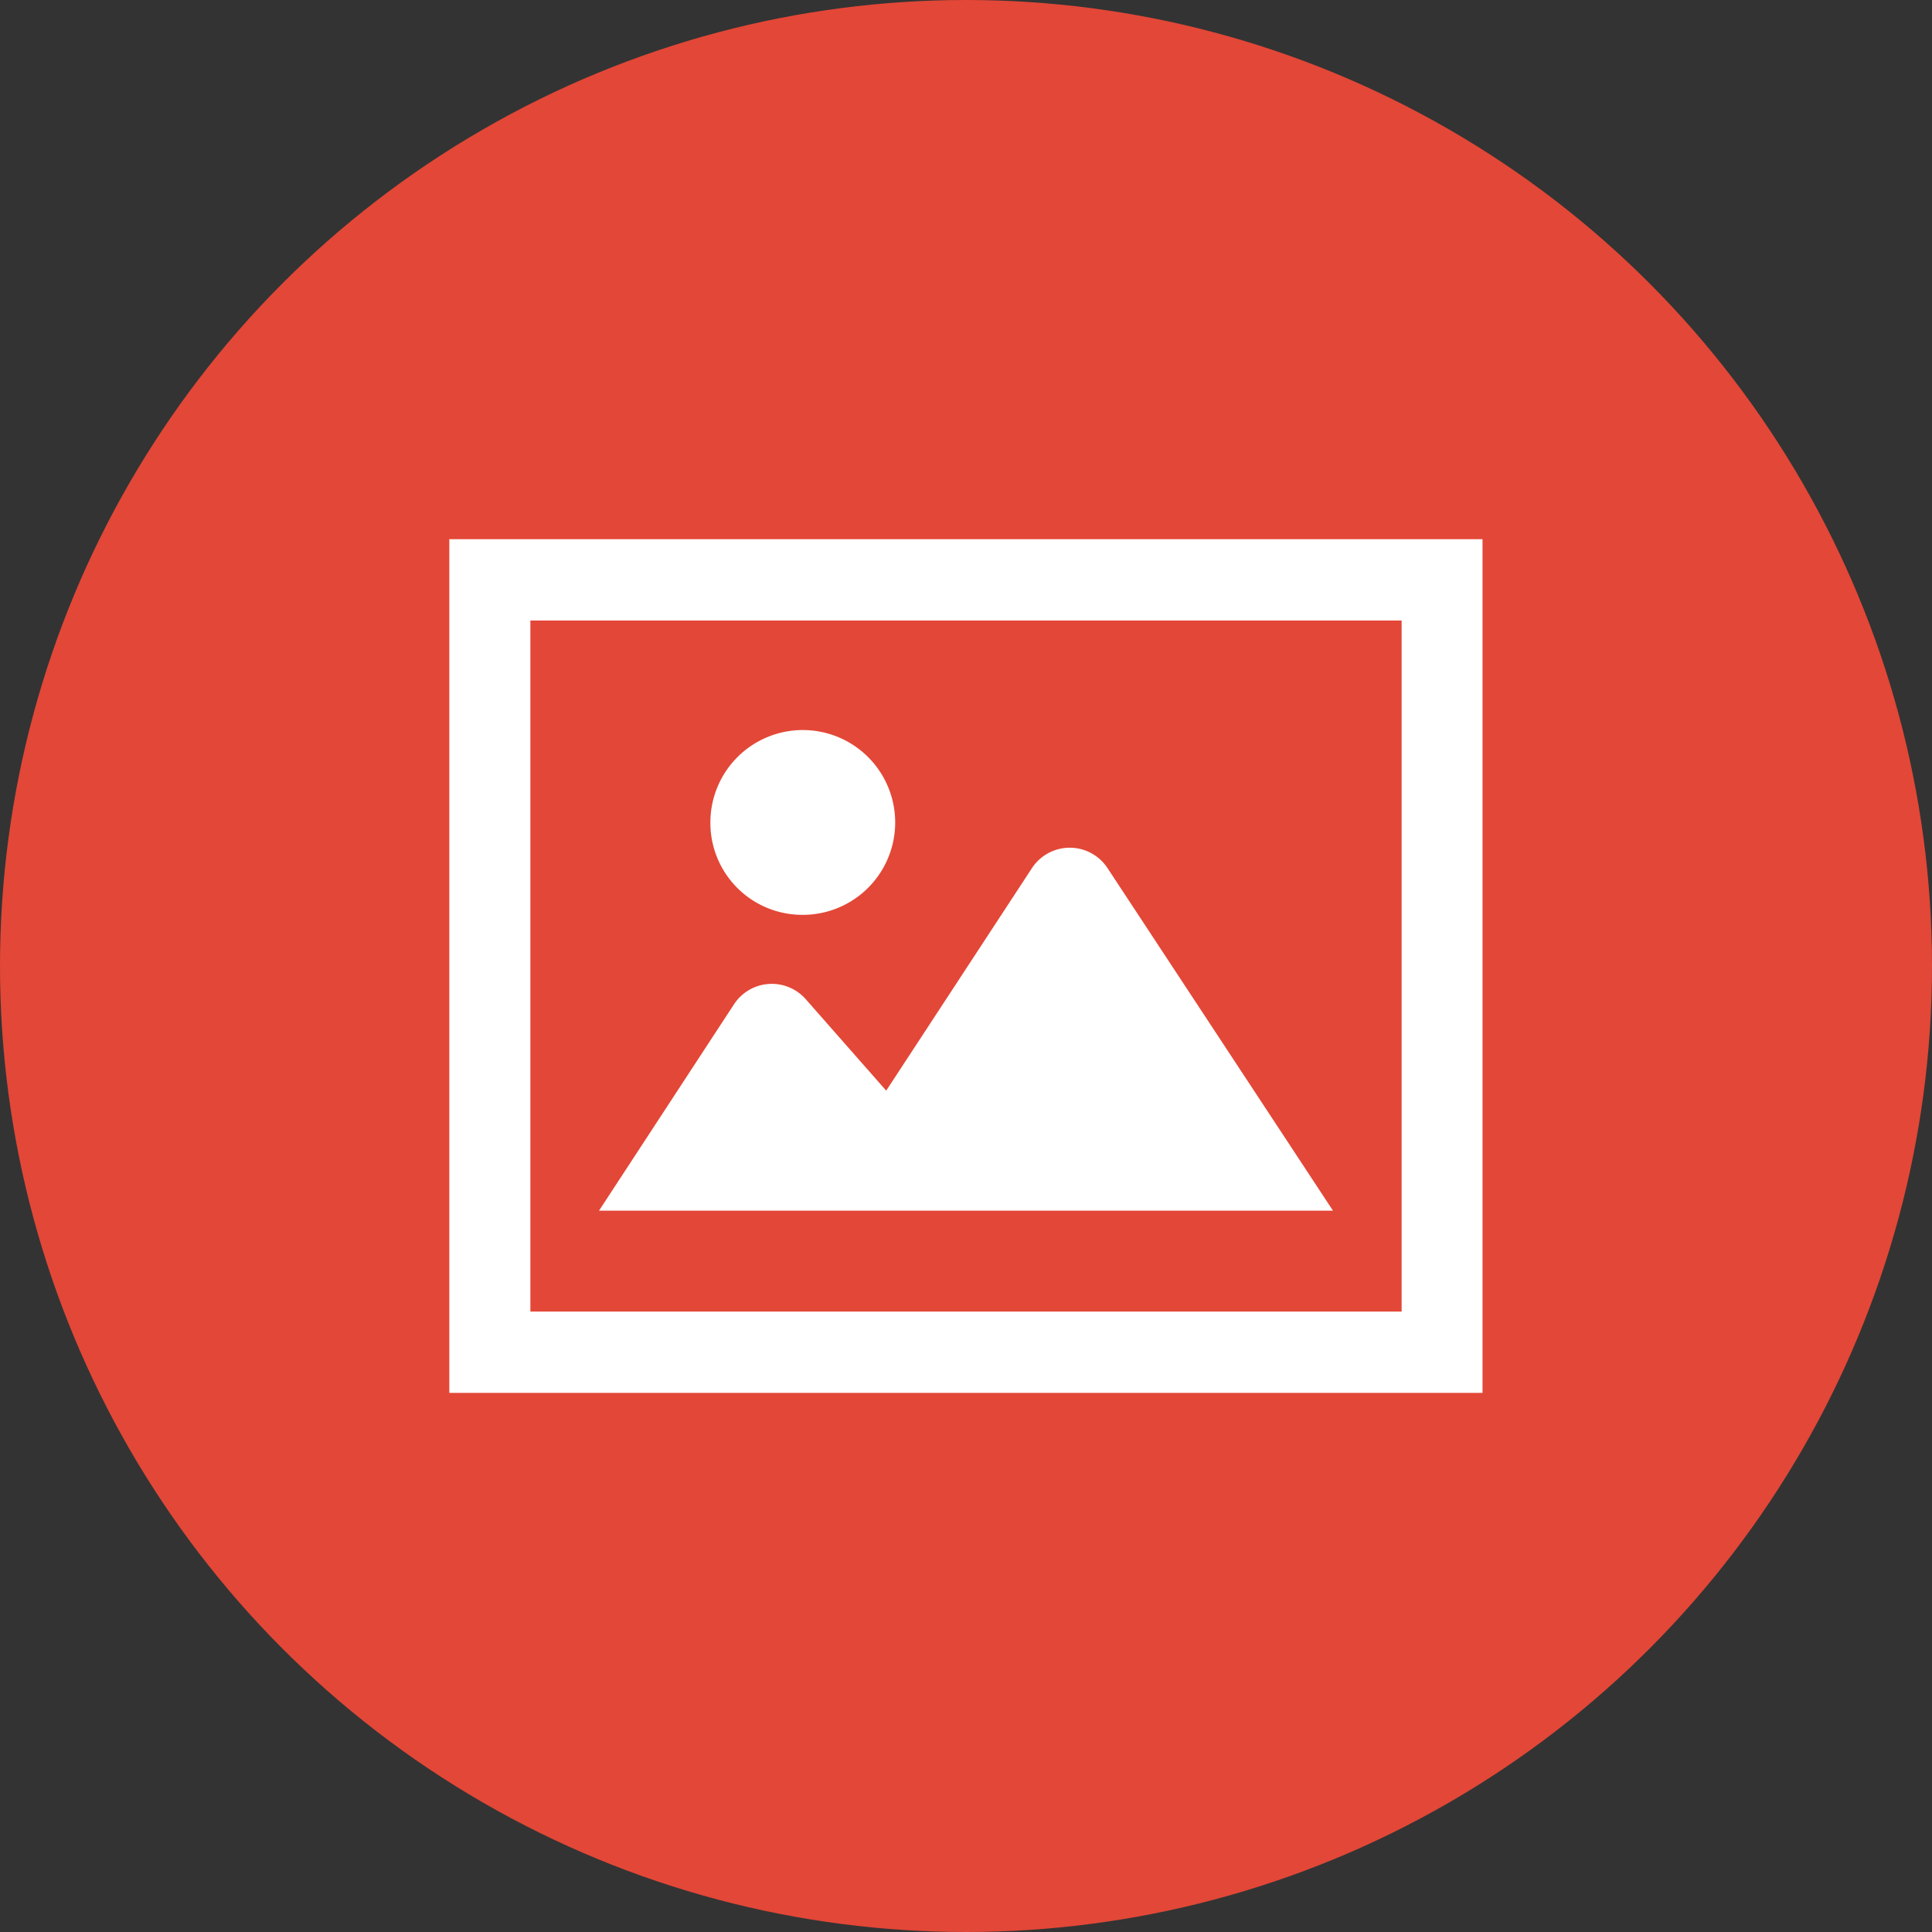
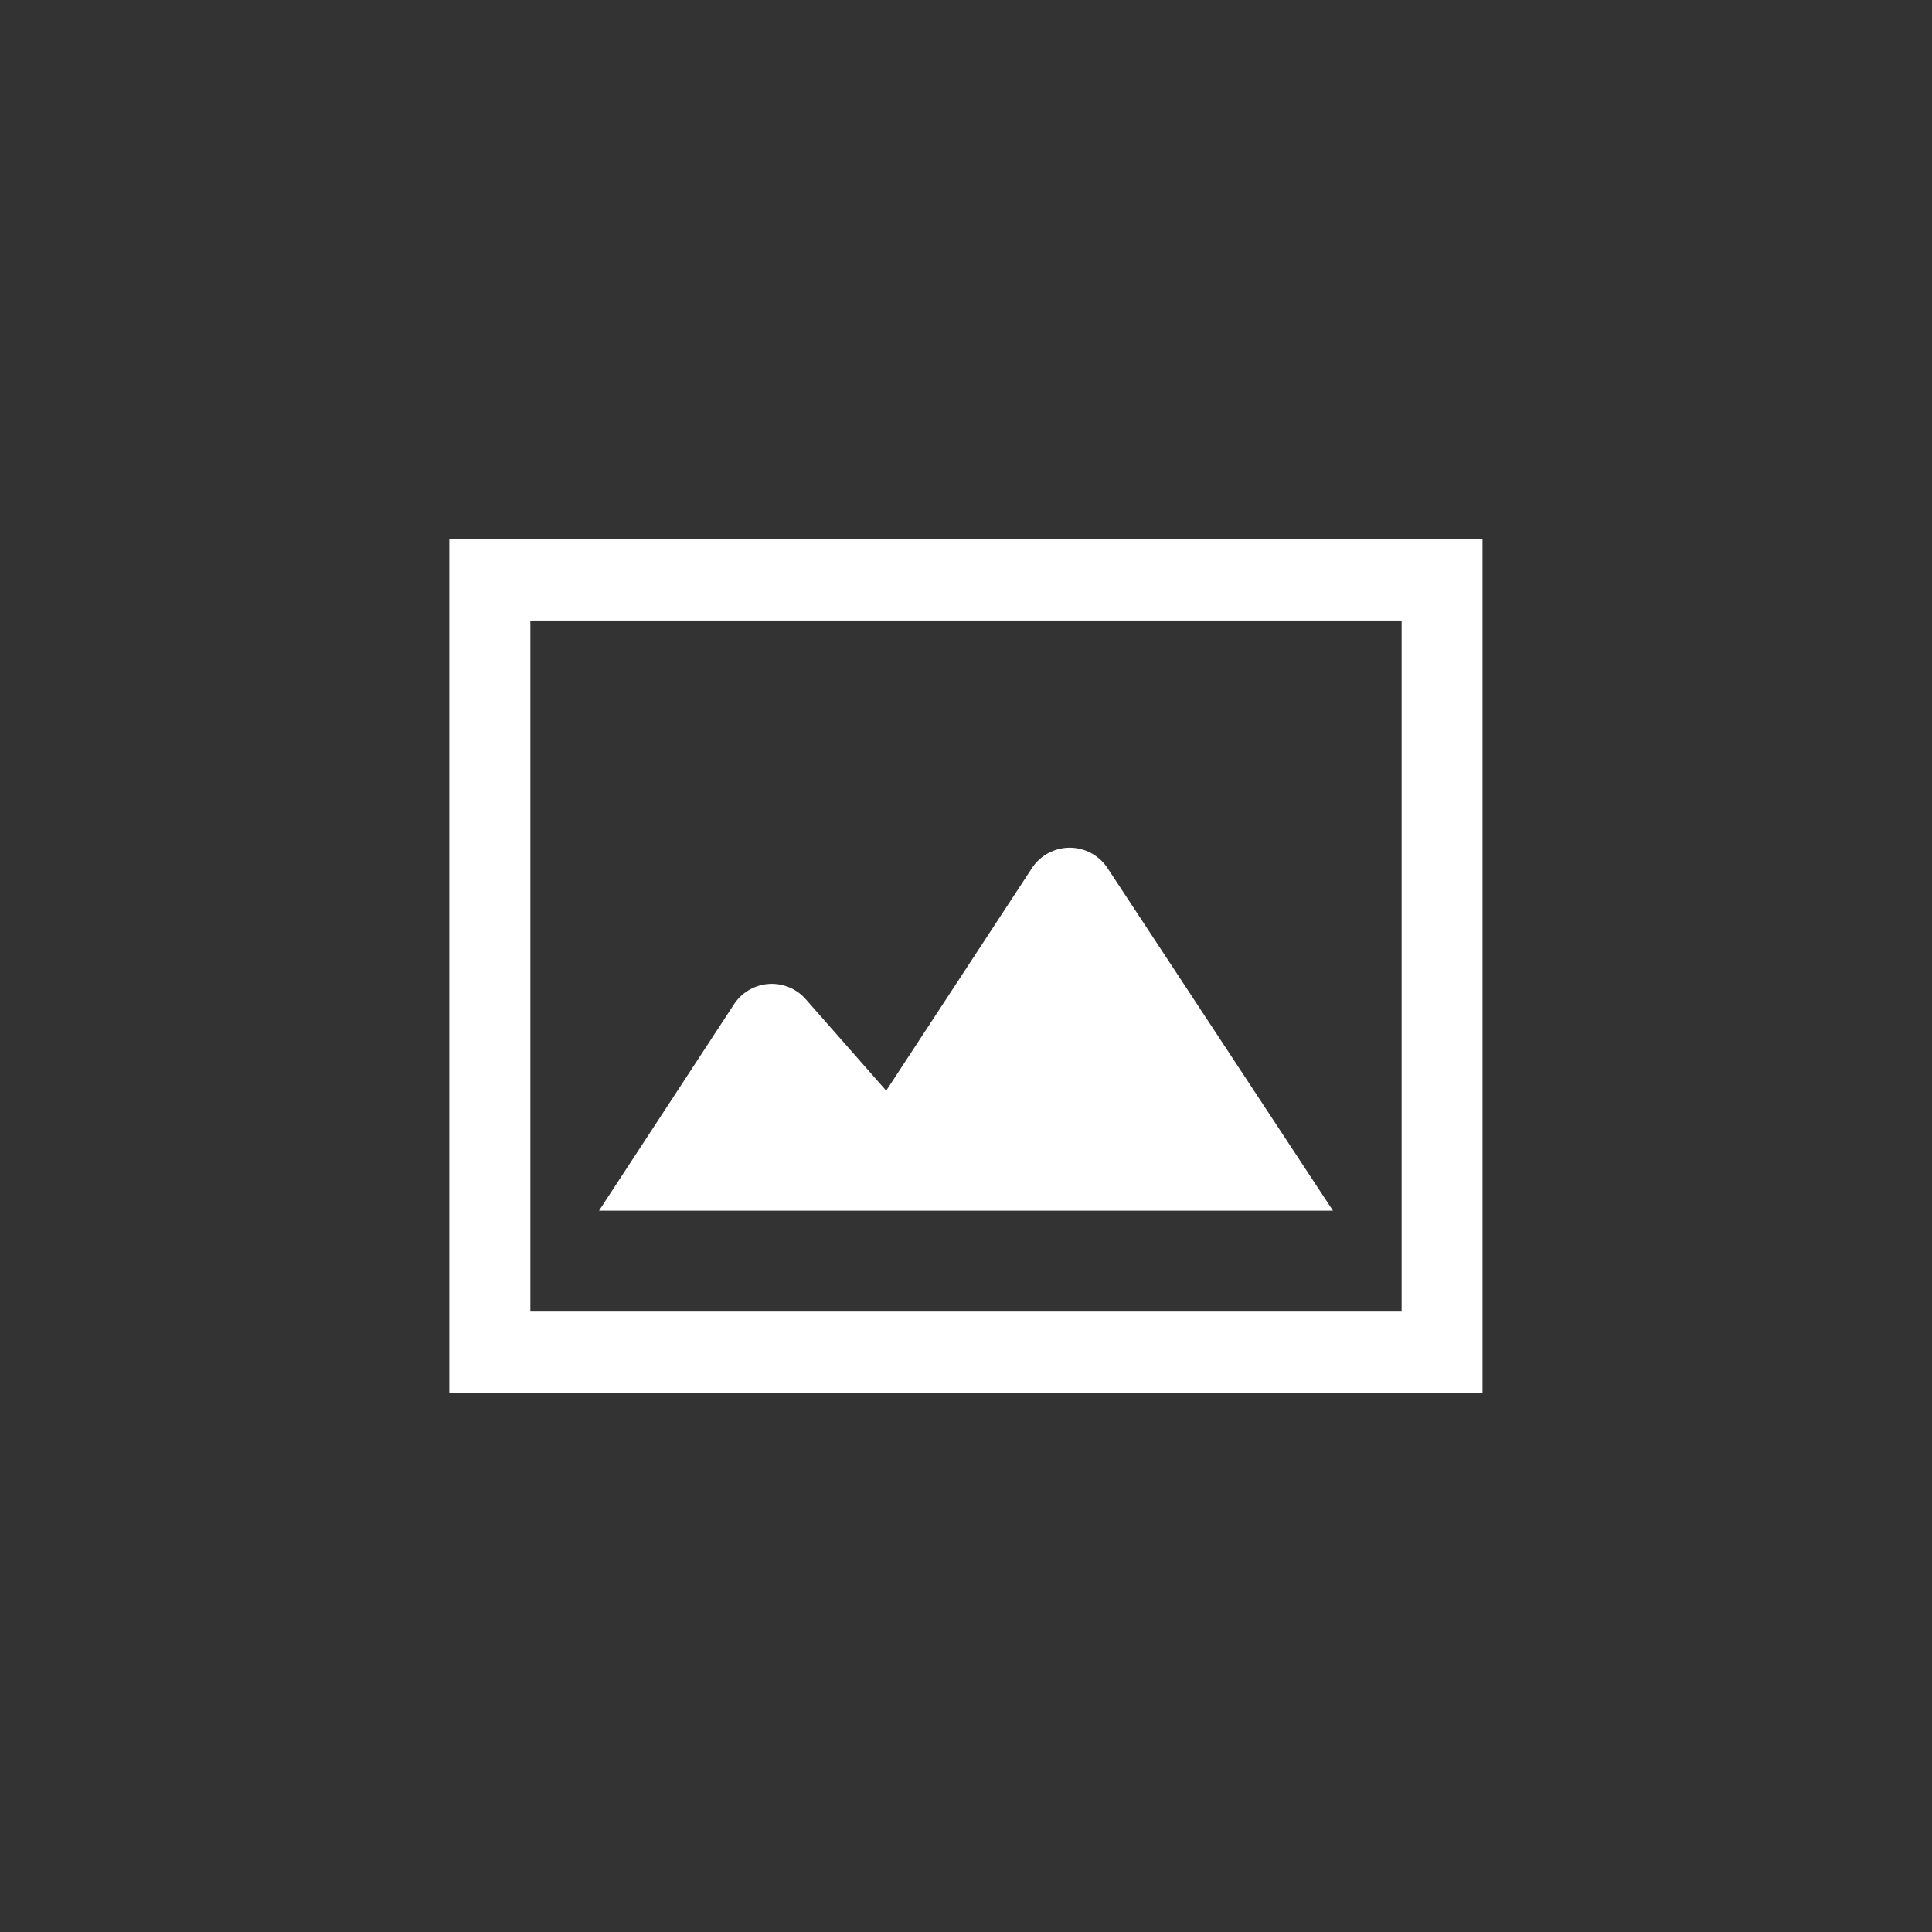
<svg xmlns="http://www.w3.org/2000/svg" width="23" height="23" viewBox="0 0 23 23">
  <rect x="0" y="0" width="23" height="23" fill="#333333" stroke="none" />
  <defs>
    <style>.a{fill:#e34737;}.b{fill:#fff;}</style>
  </defs>
  <g transform="translate(-126 -259)">
-     <circle class="a" cx="11.5" cy="11.5" r="11.5" transform="translate(126 259)" />
    <g transform="translate(131.349 265.419)">
      <path class="b" d="M0,45.178V55.341H12.3V45.178Zm11.337,9.195H.965V46.146H11.337Z" transform="translate(0 -45.178)" />
      <path class="b" d="M80.224,197.9a.538.538,0,0,0-.9,0l-1.735,2.649-.958-1.089a.538.538,0,0,0-.854.061l-1.607,2.457h8.738Z" transform="translate(-72.388 -193.984)" />
-       <path class="b" d="M130.6,141.991a1.1,1.1,0,1,0-1.092-1.1A1.094,1.094,0,0,0,130.6,141.991Z" transform="translate(-126.4 -137.519)" />
    </g>
  </g>
</svg>